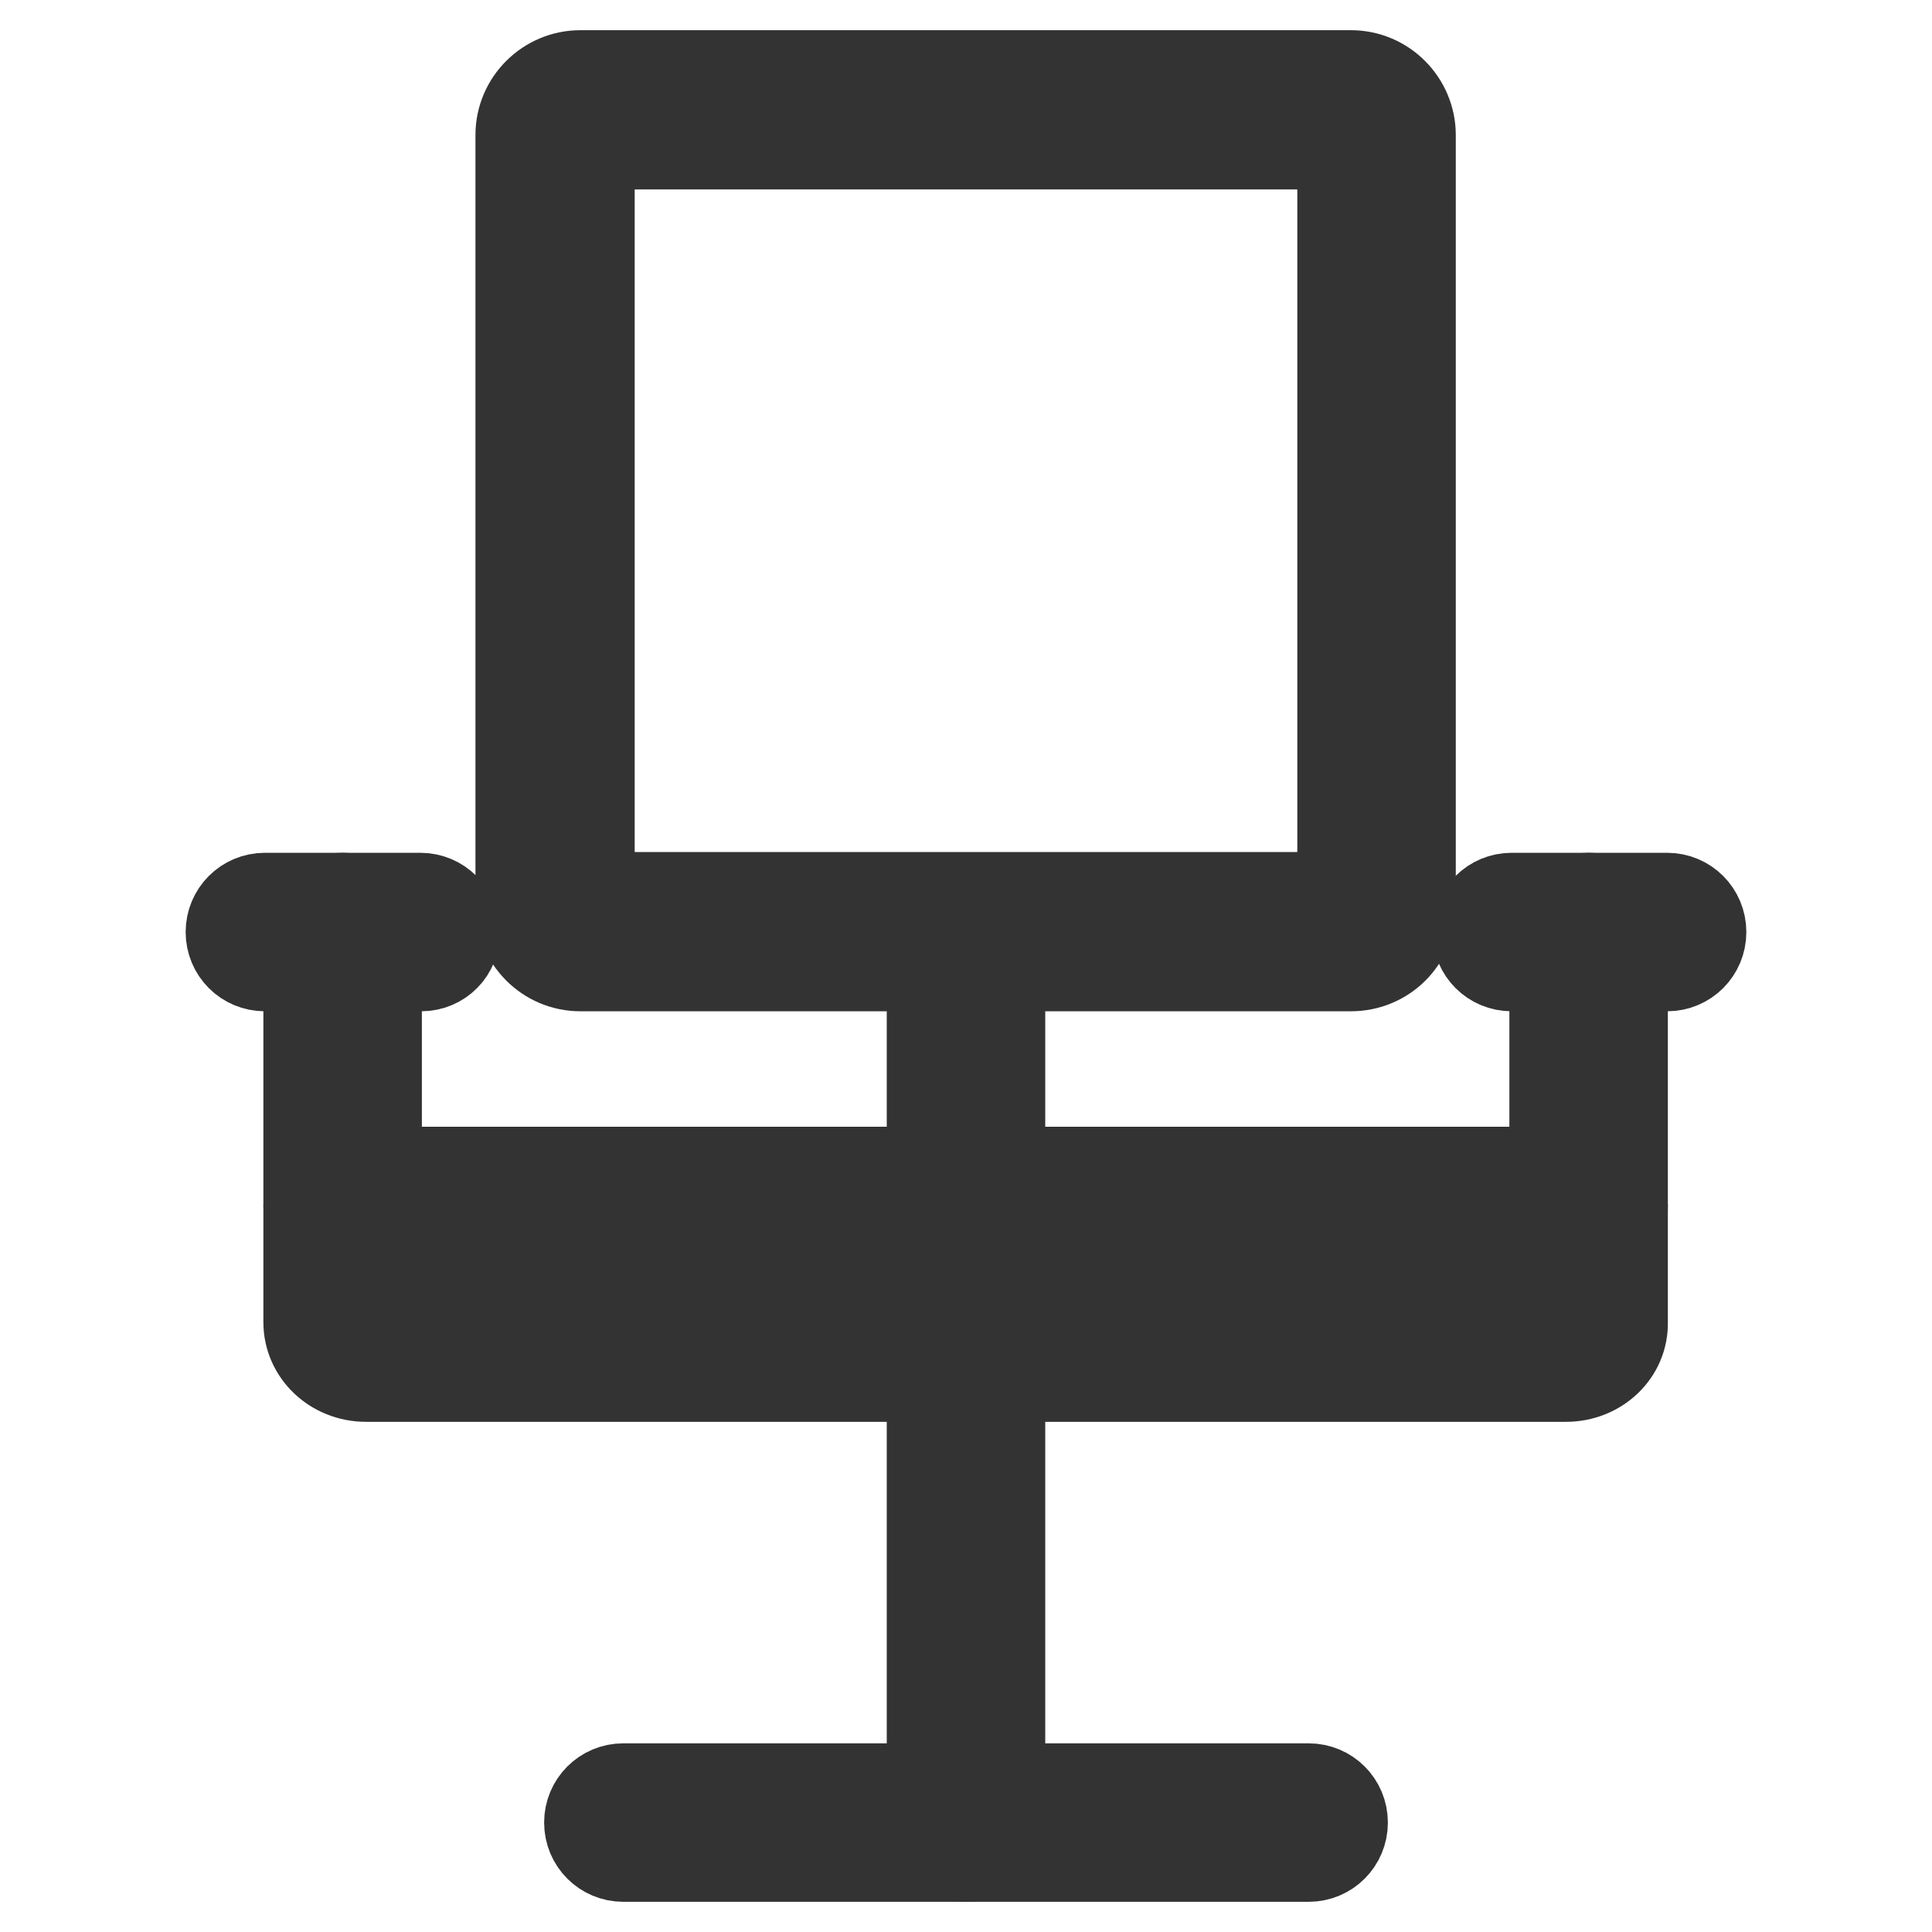
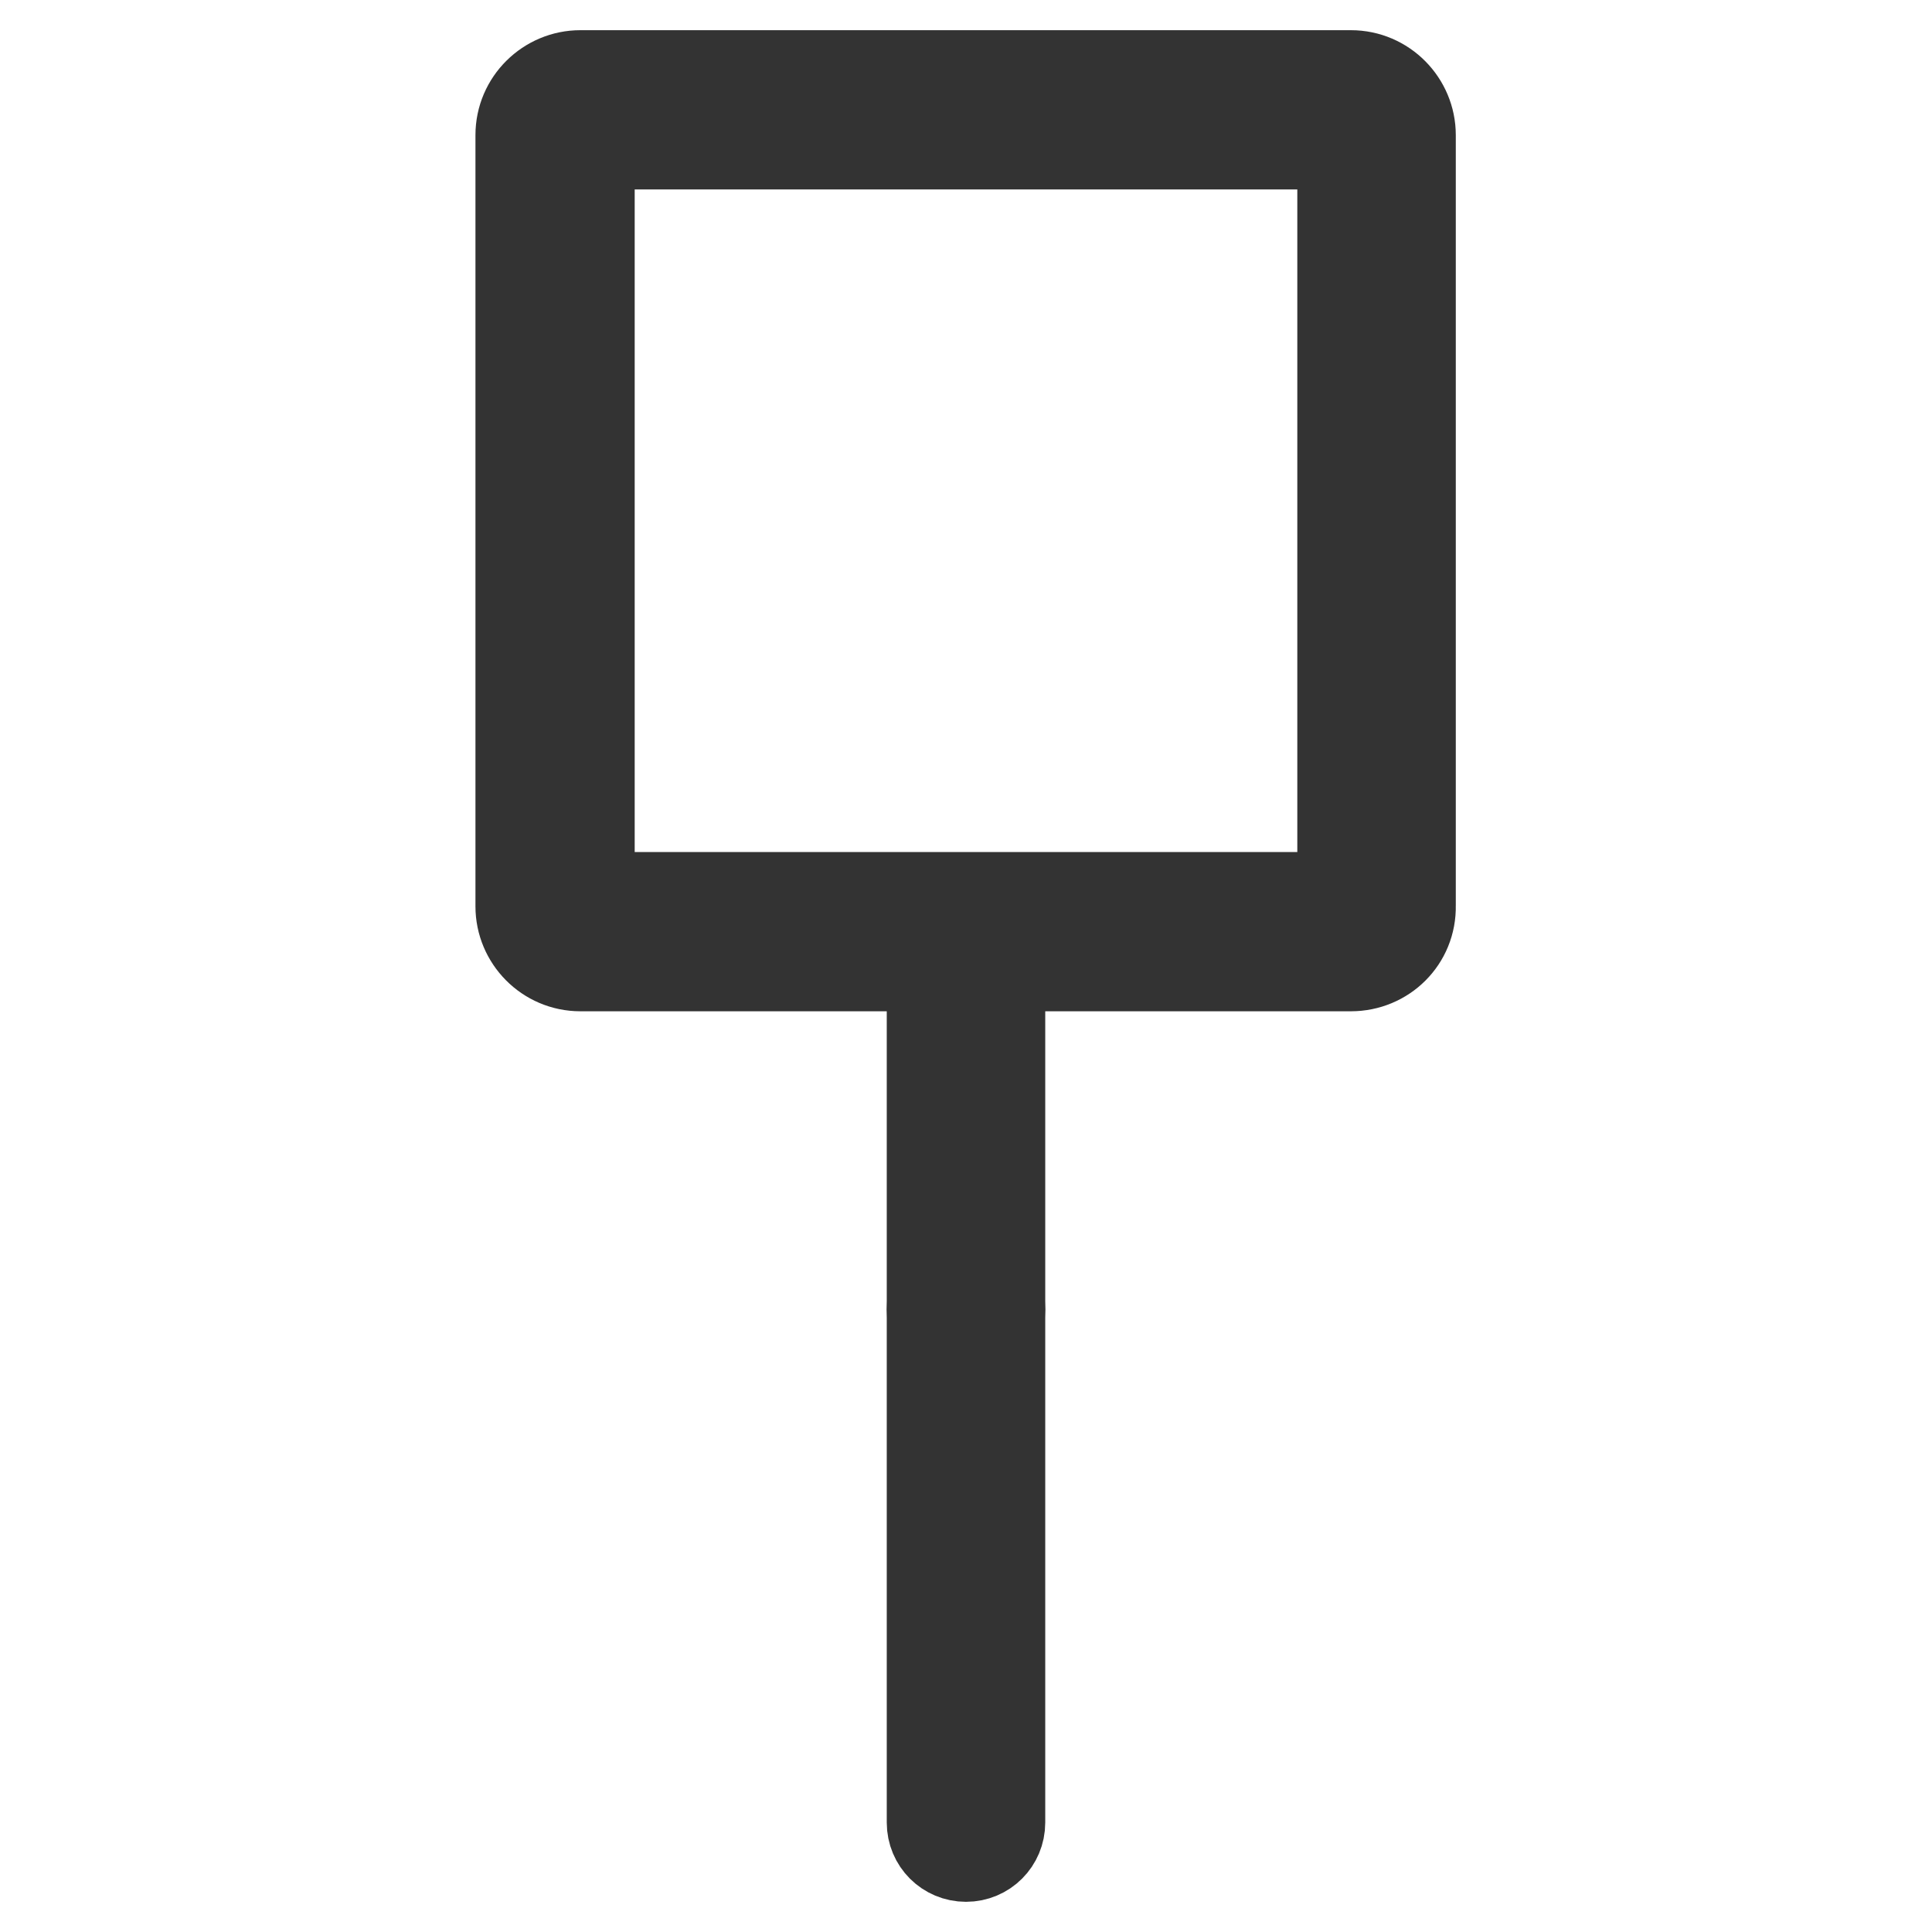
<svg xmlns="http://www.w3.org/2000/svg" version="1.1" x="0px" y="0px" viewBox="0 0 256 256" enable-background="new 0 0 256 256" xml:space="preserve">
  <g>
    <path stroke-width="12" fill-opacity="0" stroke="#e9515c" d="M73.5,14.5h108.9v108.9H73.5V14.5z" />
    <path stroke-width="12" fill-opacity="0" stroke="#333333" d="M179,128H76.9c-4.4,0-7.9-3.6-7.9-7.9l0,0V17.9c0-4.4,3.6-7.9,7.9-7.9l0,0H179c4.4,0,7.9,3.6,7.9,7.9l0,0 v102.1C187,124.5,183.4,128,179,128z M78.1,118.9h99.8V19.1H78.1V118.9z" />
-     <path stroke-width="12" fill-opacity="0" stroke="#333333" d="M207.5,182.4H48.5c-4.2,0-7.6-3.2-7.6-7.2v-51.7c0-2.5,2-4.5,4.5-4.5s4.5,2,4.5,4.5v49.8H206v-49.8 c0-2.5,2-4.5,4.5-4.5c2.5,0,4.5,2,4.5,4.5c0,0,0,0,0,0v51.7C215.1,179.2,211.7,182.4,207.5,182.4z" />
    <path stroke-width="12" fill-opacity="0" stroke="#333333" d="M128,178c-2.5,0-4.5-2-4.5-4.5l0,0v-50c0-2.5,2-4.5,4.5-4.5s4.5,2,4.5,4.5v50C132.5,176,130.5,178,128,178 L128,178L128,178z" />
    <path stroke-width="12" fill-opacity="0" stroke="#333333" d="M128,246c-2.5,0-4.5-2-4.5-4.5l0,0v-68c0-2.5,2-4.5,4.5-4.5s4.5,2,4.5,4.5v68C132.5,244,130.5,246,128,246 L128,246z" />
-     <path stroke-width="12" fill-opacity="0" stroke="#333333" d="M173.4,246H82.6c-2.5,0-4.5-2-4.5-4.5c0-2.5,2-4.5,4.5-4.5c0,0,0,0,0,0h90.8c2.5,0,4.5,2,4.5,4.5 C177.9,244,175.9,246,173.4,246z M210.6,164.3H45.4c-2.5,0-4.5-2-4.5-4.5c0-2.5,2-4.5,4.5-4.5h165.1c2.5,0,4.5,2,4.5,4.5 C215.1,162.2,213.1,164.3,210.6,164.3z M55.8,128H35.1c-2.5,0-4.5-2-4.5-4.5c0-2.5,2-4.5,4.5-4.5h20.6c2.5,0,4.5,2,4.5,4.5 C60.3,126,58.3,128,55.8,128C55.8,128,55.8,128,55.8,128z M220.9,128h-20.6c-2.5,0-4.5-2-4.5-4.5c0-2.5,2-4.5,4.5-4.5h20.6 c2.5,0,4.5,2,4.5,4.5C225.4,126,223.4,128,220.9,128z" />
  </g>
</svg>